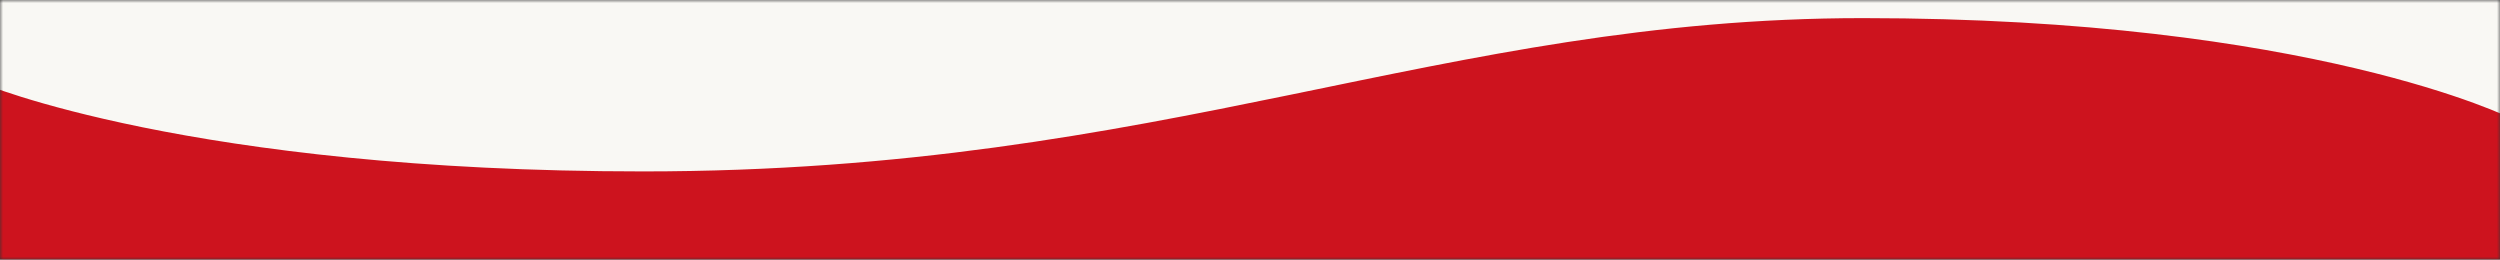
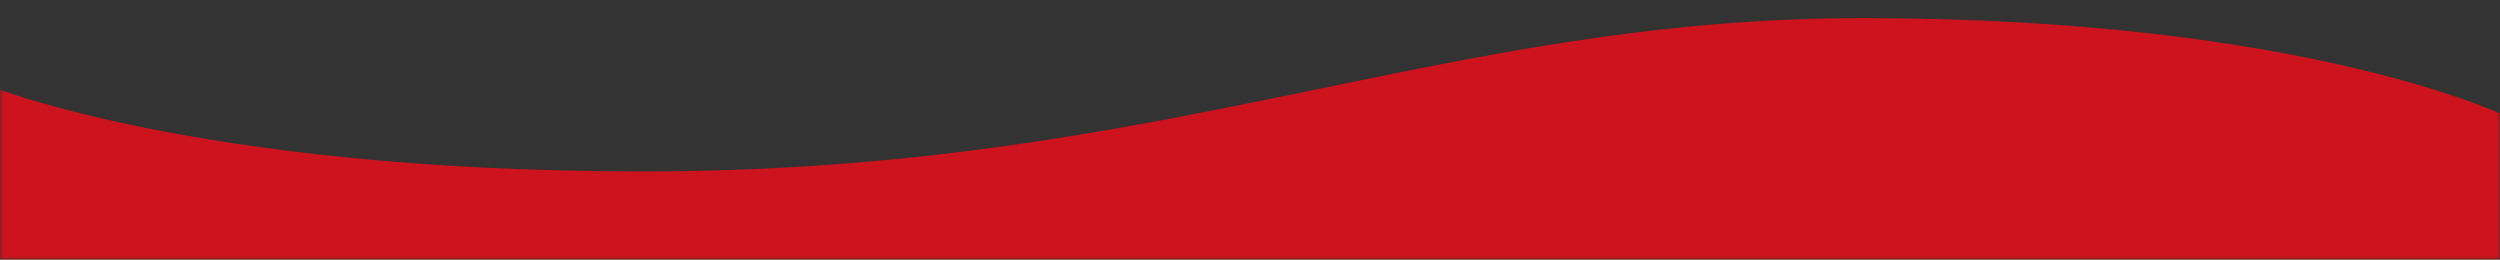
<svg xmlns="http://www.w3.org/2000/svg" width="414" height="43" viewBox="0 0 414 43" fill="none">
  <rect x="0" y="0" width="414" height="43" fill="#333333" stroke="none" />
  <mask id="mask0_172_17" style="mask-type:alpha" maskUnits="userSpaceOnUse" x="0" y="0" width="414" height="43">
    <rect width="414" height="43" fill="#D9D9D9" />
  </mask>
  <g mask="url(#mask0_172_17)">
-     <rect y="-292" width="414" height="382" fill="#F9F8F4" />
-     <path d="M-3 13.763C-3 13.763 31.41 28.387 106.5 28.387C193.122 28.387 238.416 3 308.5 3C382.863 3 416 19.662 416 19.662V83H-3V13.763Z" fill="#CD131E" />
+     <path d="M-3 13.763C-3 13.763 31.41 28.387 106.5 28.387C193.122 28.387 238.416 3 308.5 3C382.863 3 416 19.662 416 19.662V83H-3Z" fill="#CD131E" />
  </g>
</svg>